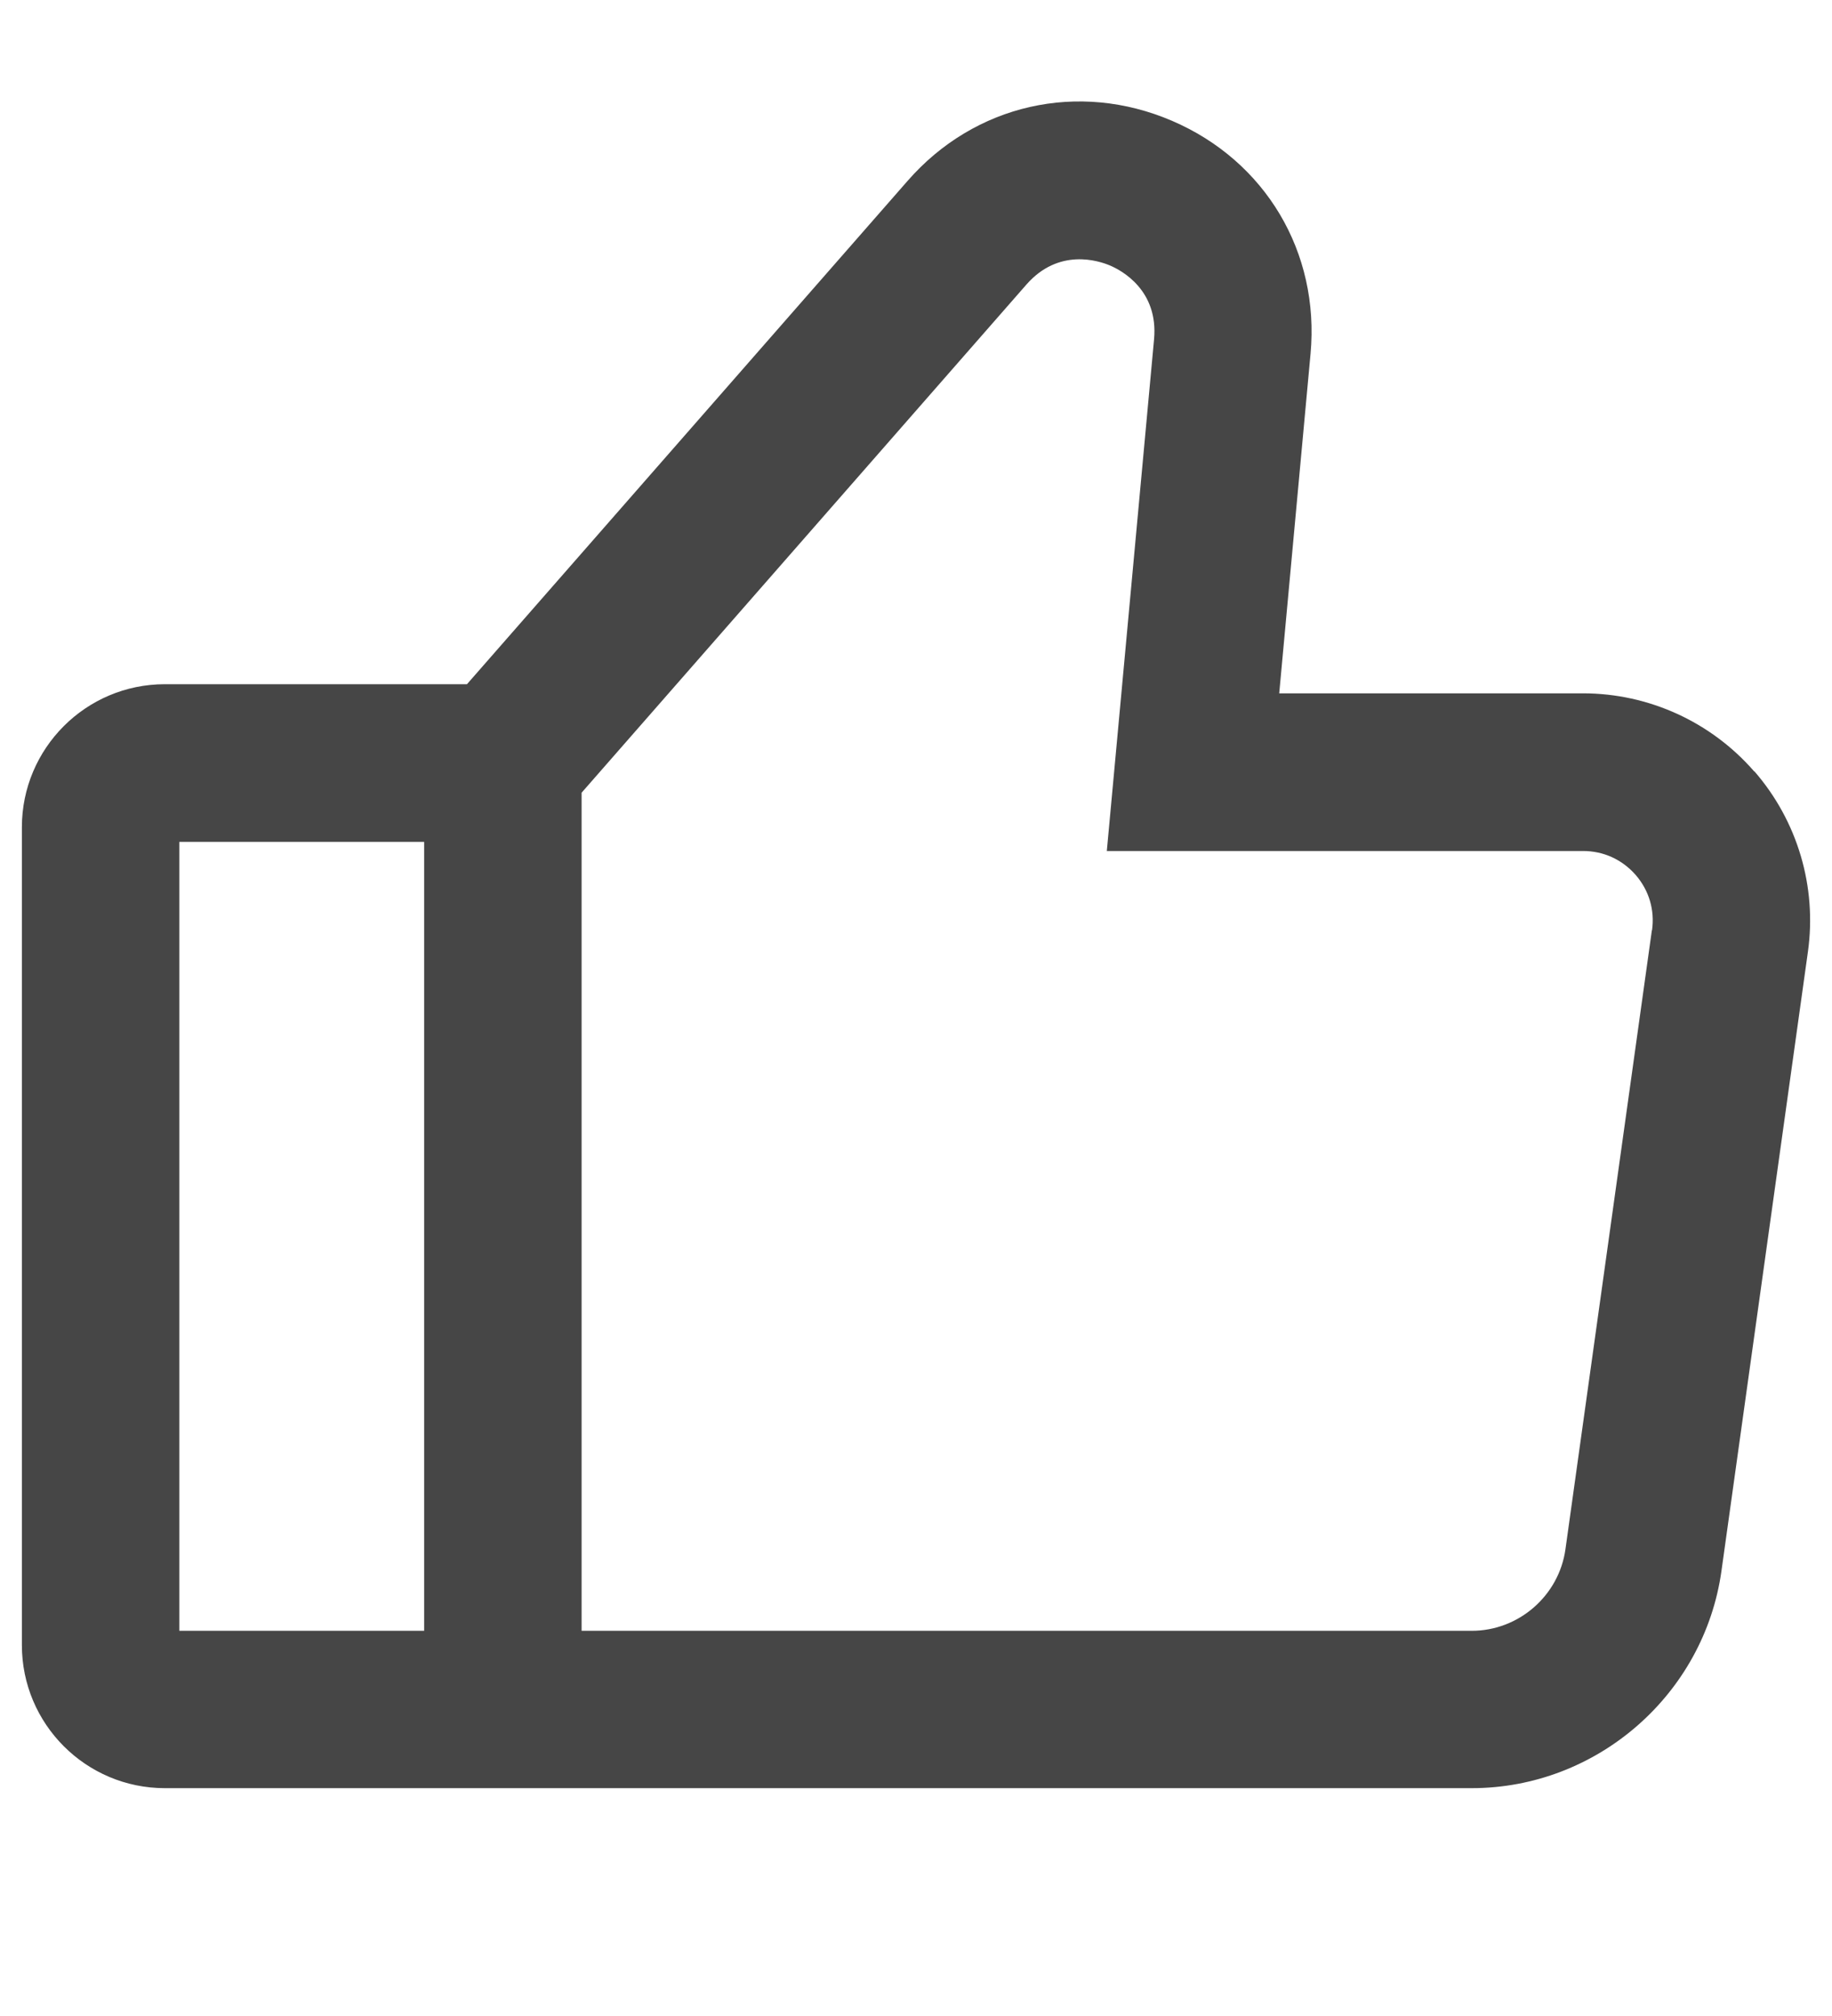
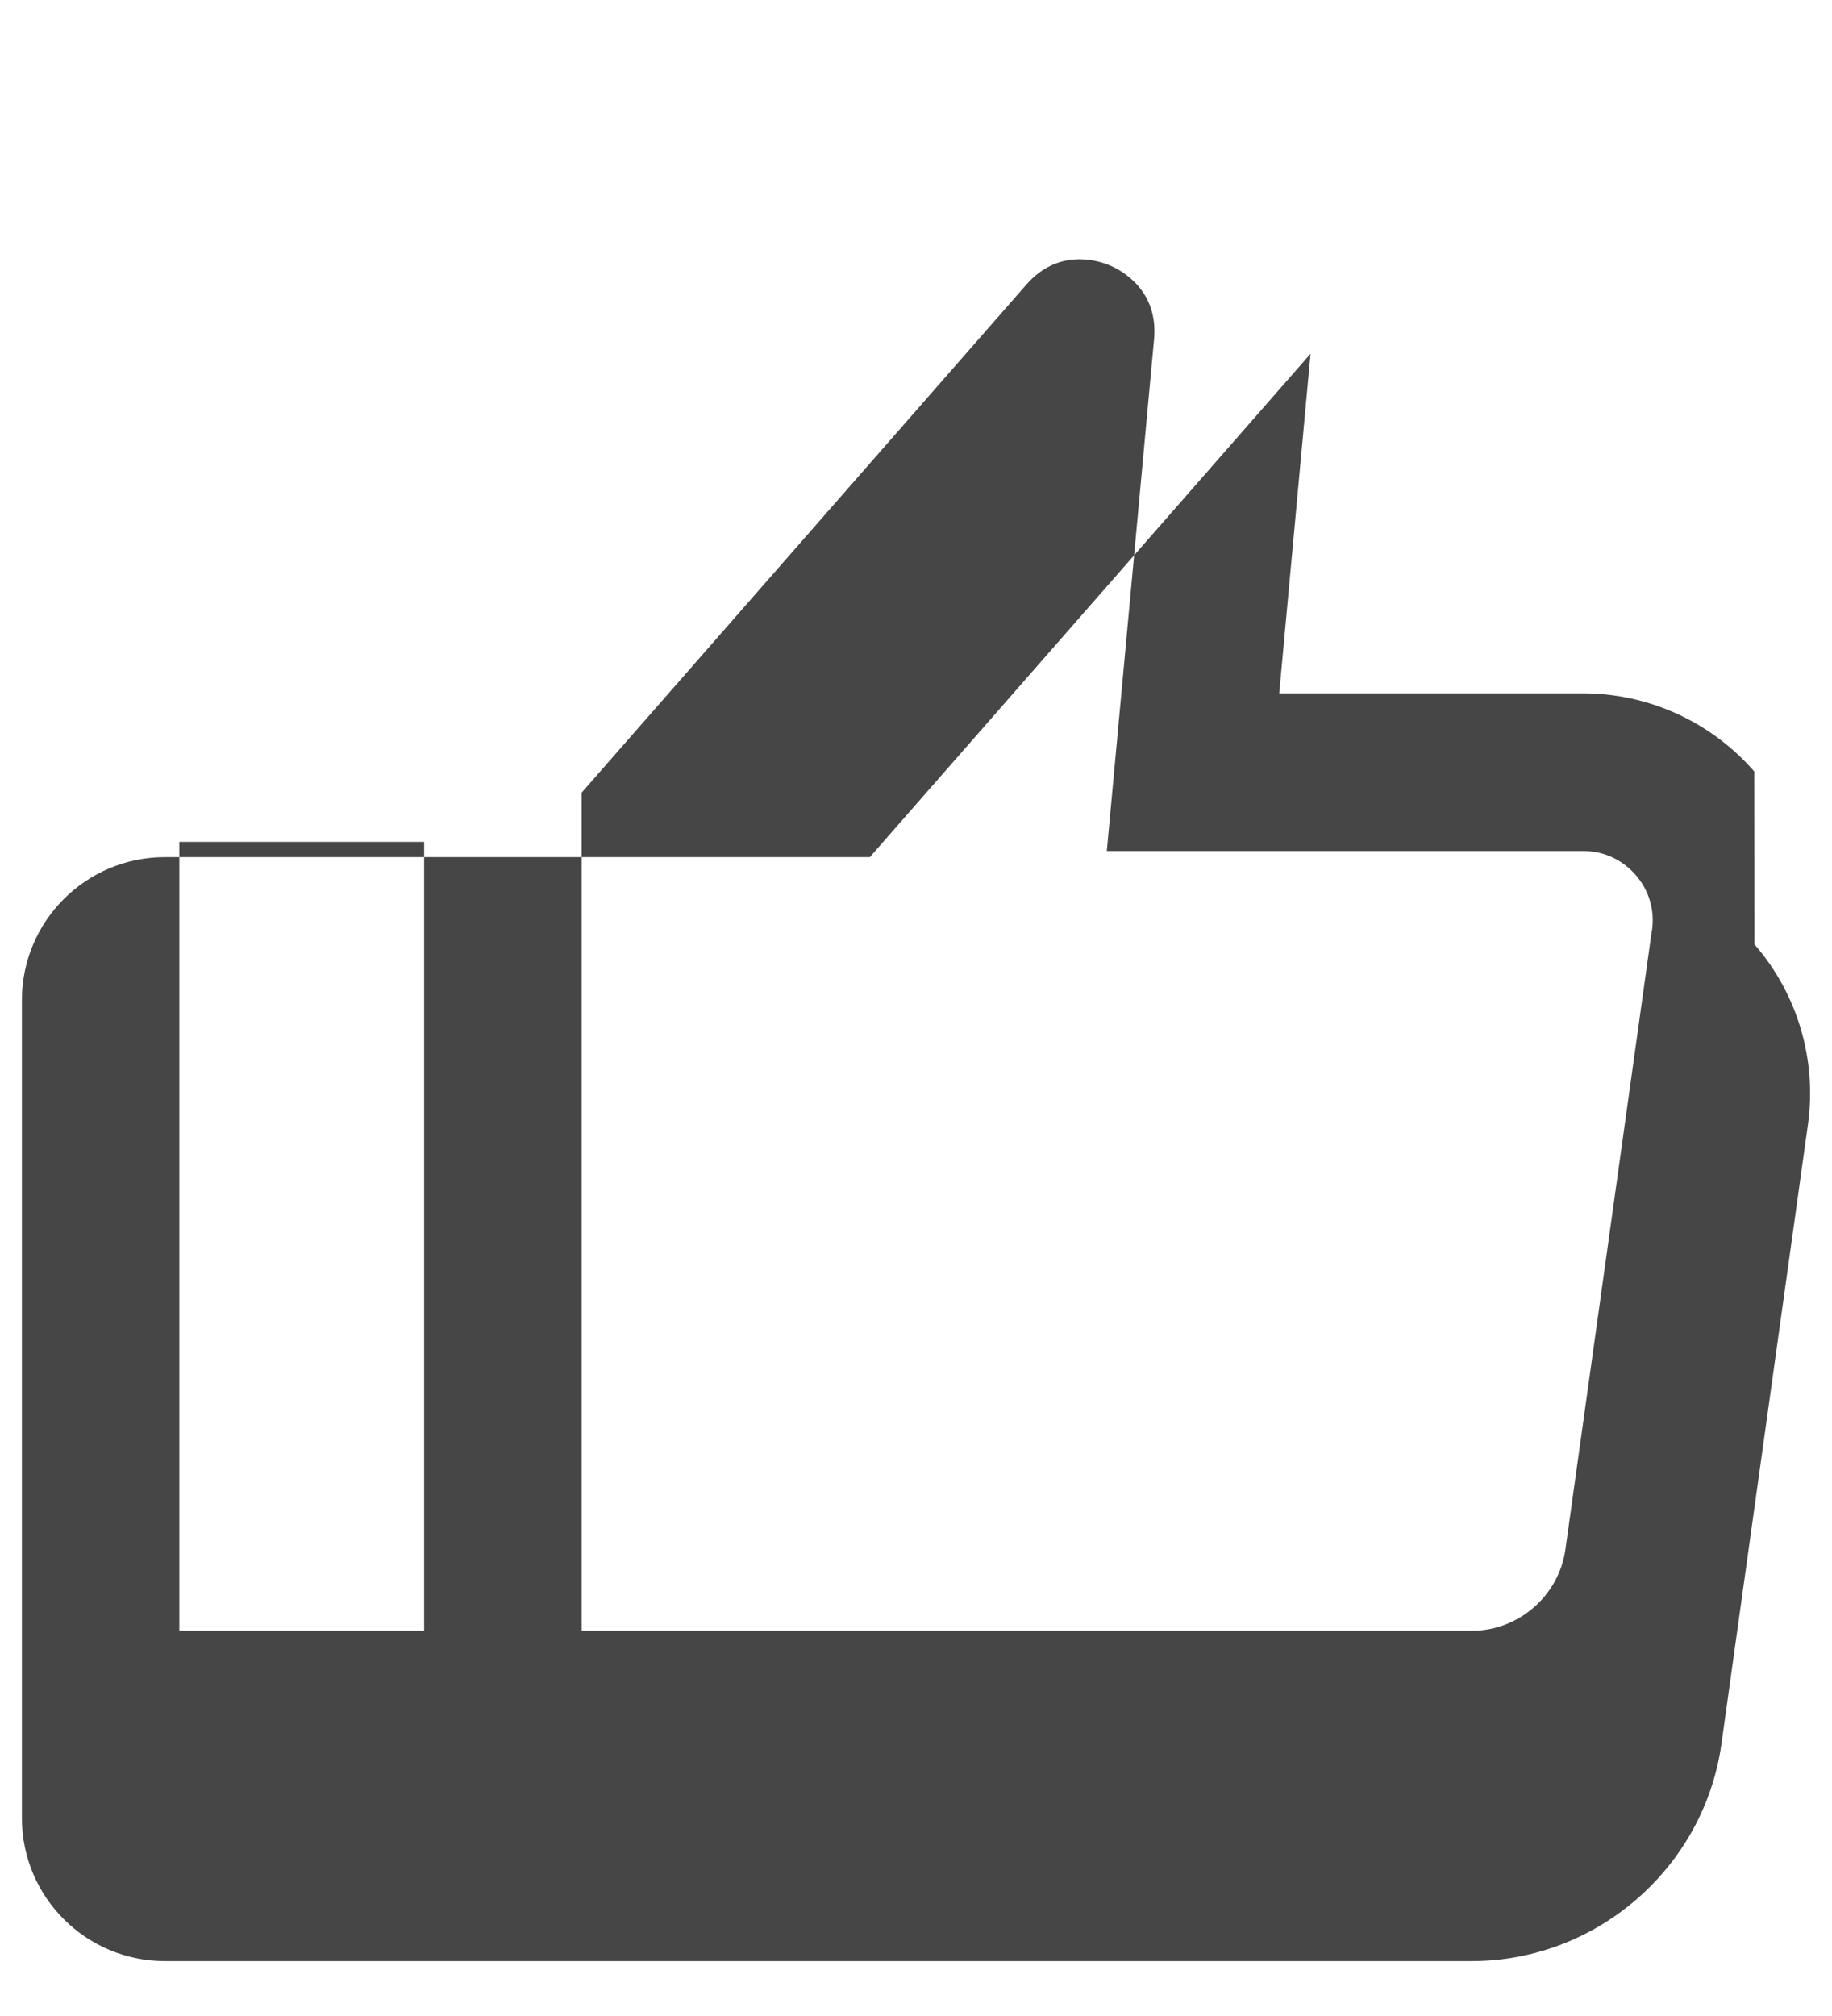
<svg xmlns="http://www.w3.org/2000/svg" id="Filled_-_to_Export" viewBox="0 0 116.36 128">
  <defs>
    <style>.cls-1{fill:#464646;}</style>
  </defs>
-   <path class="cls-1" d="M111.42,48.98c-2.74-3.15-6.71-4.96-10.88-4.96h-19.29l1.99-21.56c.59-6.44-2.86-12.24-8.8-14.79-5.94-2.55-12.53-1.06-16.79,3.81l-27.99,31.96H10.47c-5.01,0-9.08,4.07-9.08,9.08v51.93c0,5.01,4.07,9.08,9.08,9.08h83.01c7.94,0,14.76-5.93,15.86-13.8l5.49-39.3c.58-4.13-.66-8.31-3.4-11.46ZM26.94,103.54h-15.55v-50.09h15.55v50.09ZM104.92,59.06l-5.49,39.3c-.41,2.95-2.97,5.18-5.95,5.18h-56.54v-53.21l28.25-32.26c2.06-2.35,4.59-1.52,5.32-1.21.73.31,3.08,1.57,2.79,4.69l-3,32.48h30.25c1.3,0,2.48.54,3.34,1.52.85.98,1.22,2.23,1.04,3.51Z" />
+   <path class="cls-1" d="M111.42,48.98c-2.74-3.15-6.71-4.96-10.88-4.96h-19.29l1.99-21.56l-27.99,31.96H10.47c-5.01,0-9.08,4.07-9.08,9.08v51.93c0,5.01,4.07,9.08,9.08,9.08h83.01c7.94,0,14.76-5.93,15.86-13.8l5.49-39.3c.58-4.13-.66-8.31-3.4-11.46ZM26.94,103.54h-15.55v-50.09h15.55v50.09ZM104.92,59.06l-5.49,39.3c-.41,2.95-2.97,5.18-5.95,5.18h-56.54v-53.21l28.25-32.26c2.06-2.35,4.59-1.52,5.32-1.21.73.31,3.08,1.57,2.79,4.69l-3,32.48h30.25c1.3,0,2.48.54,3.34,1.52.85.98,1.22,2.23,1.04,3.51Z" />
</svg>